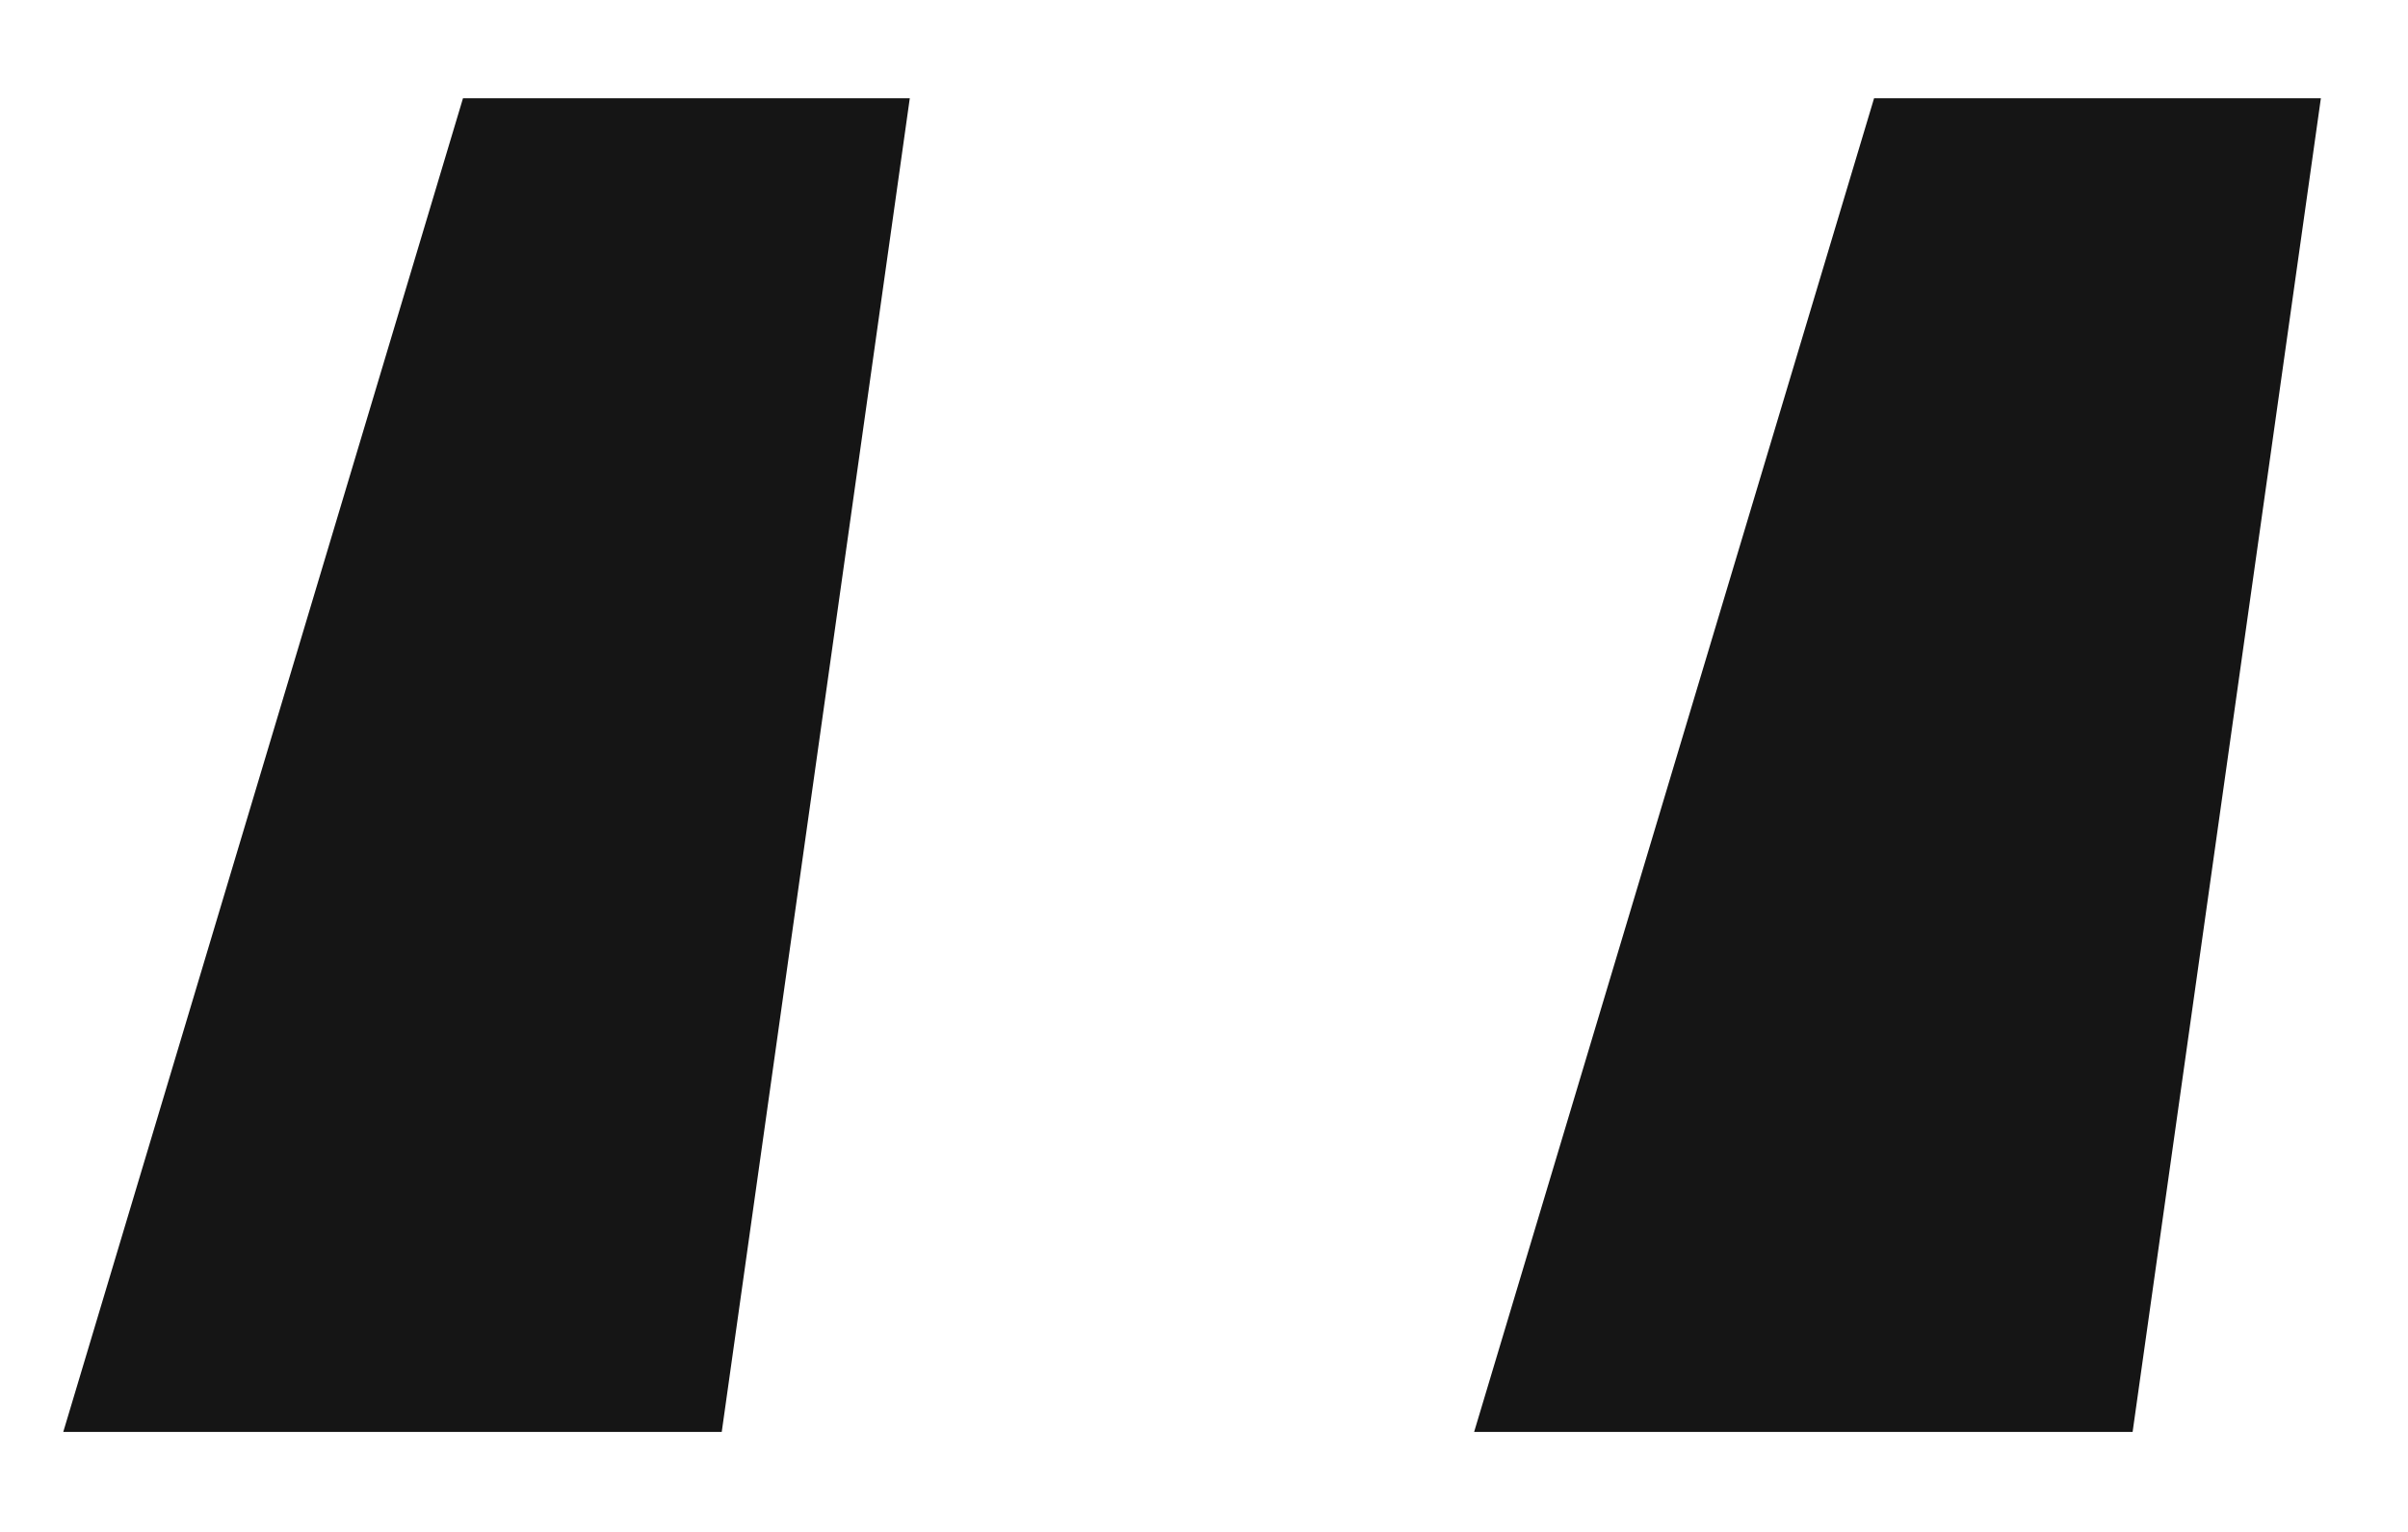
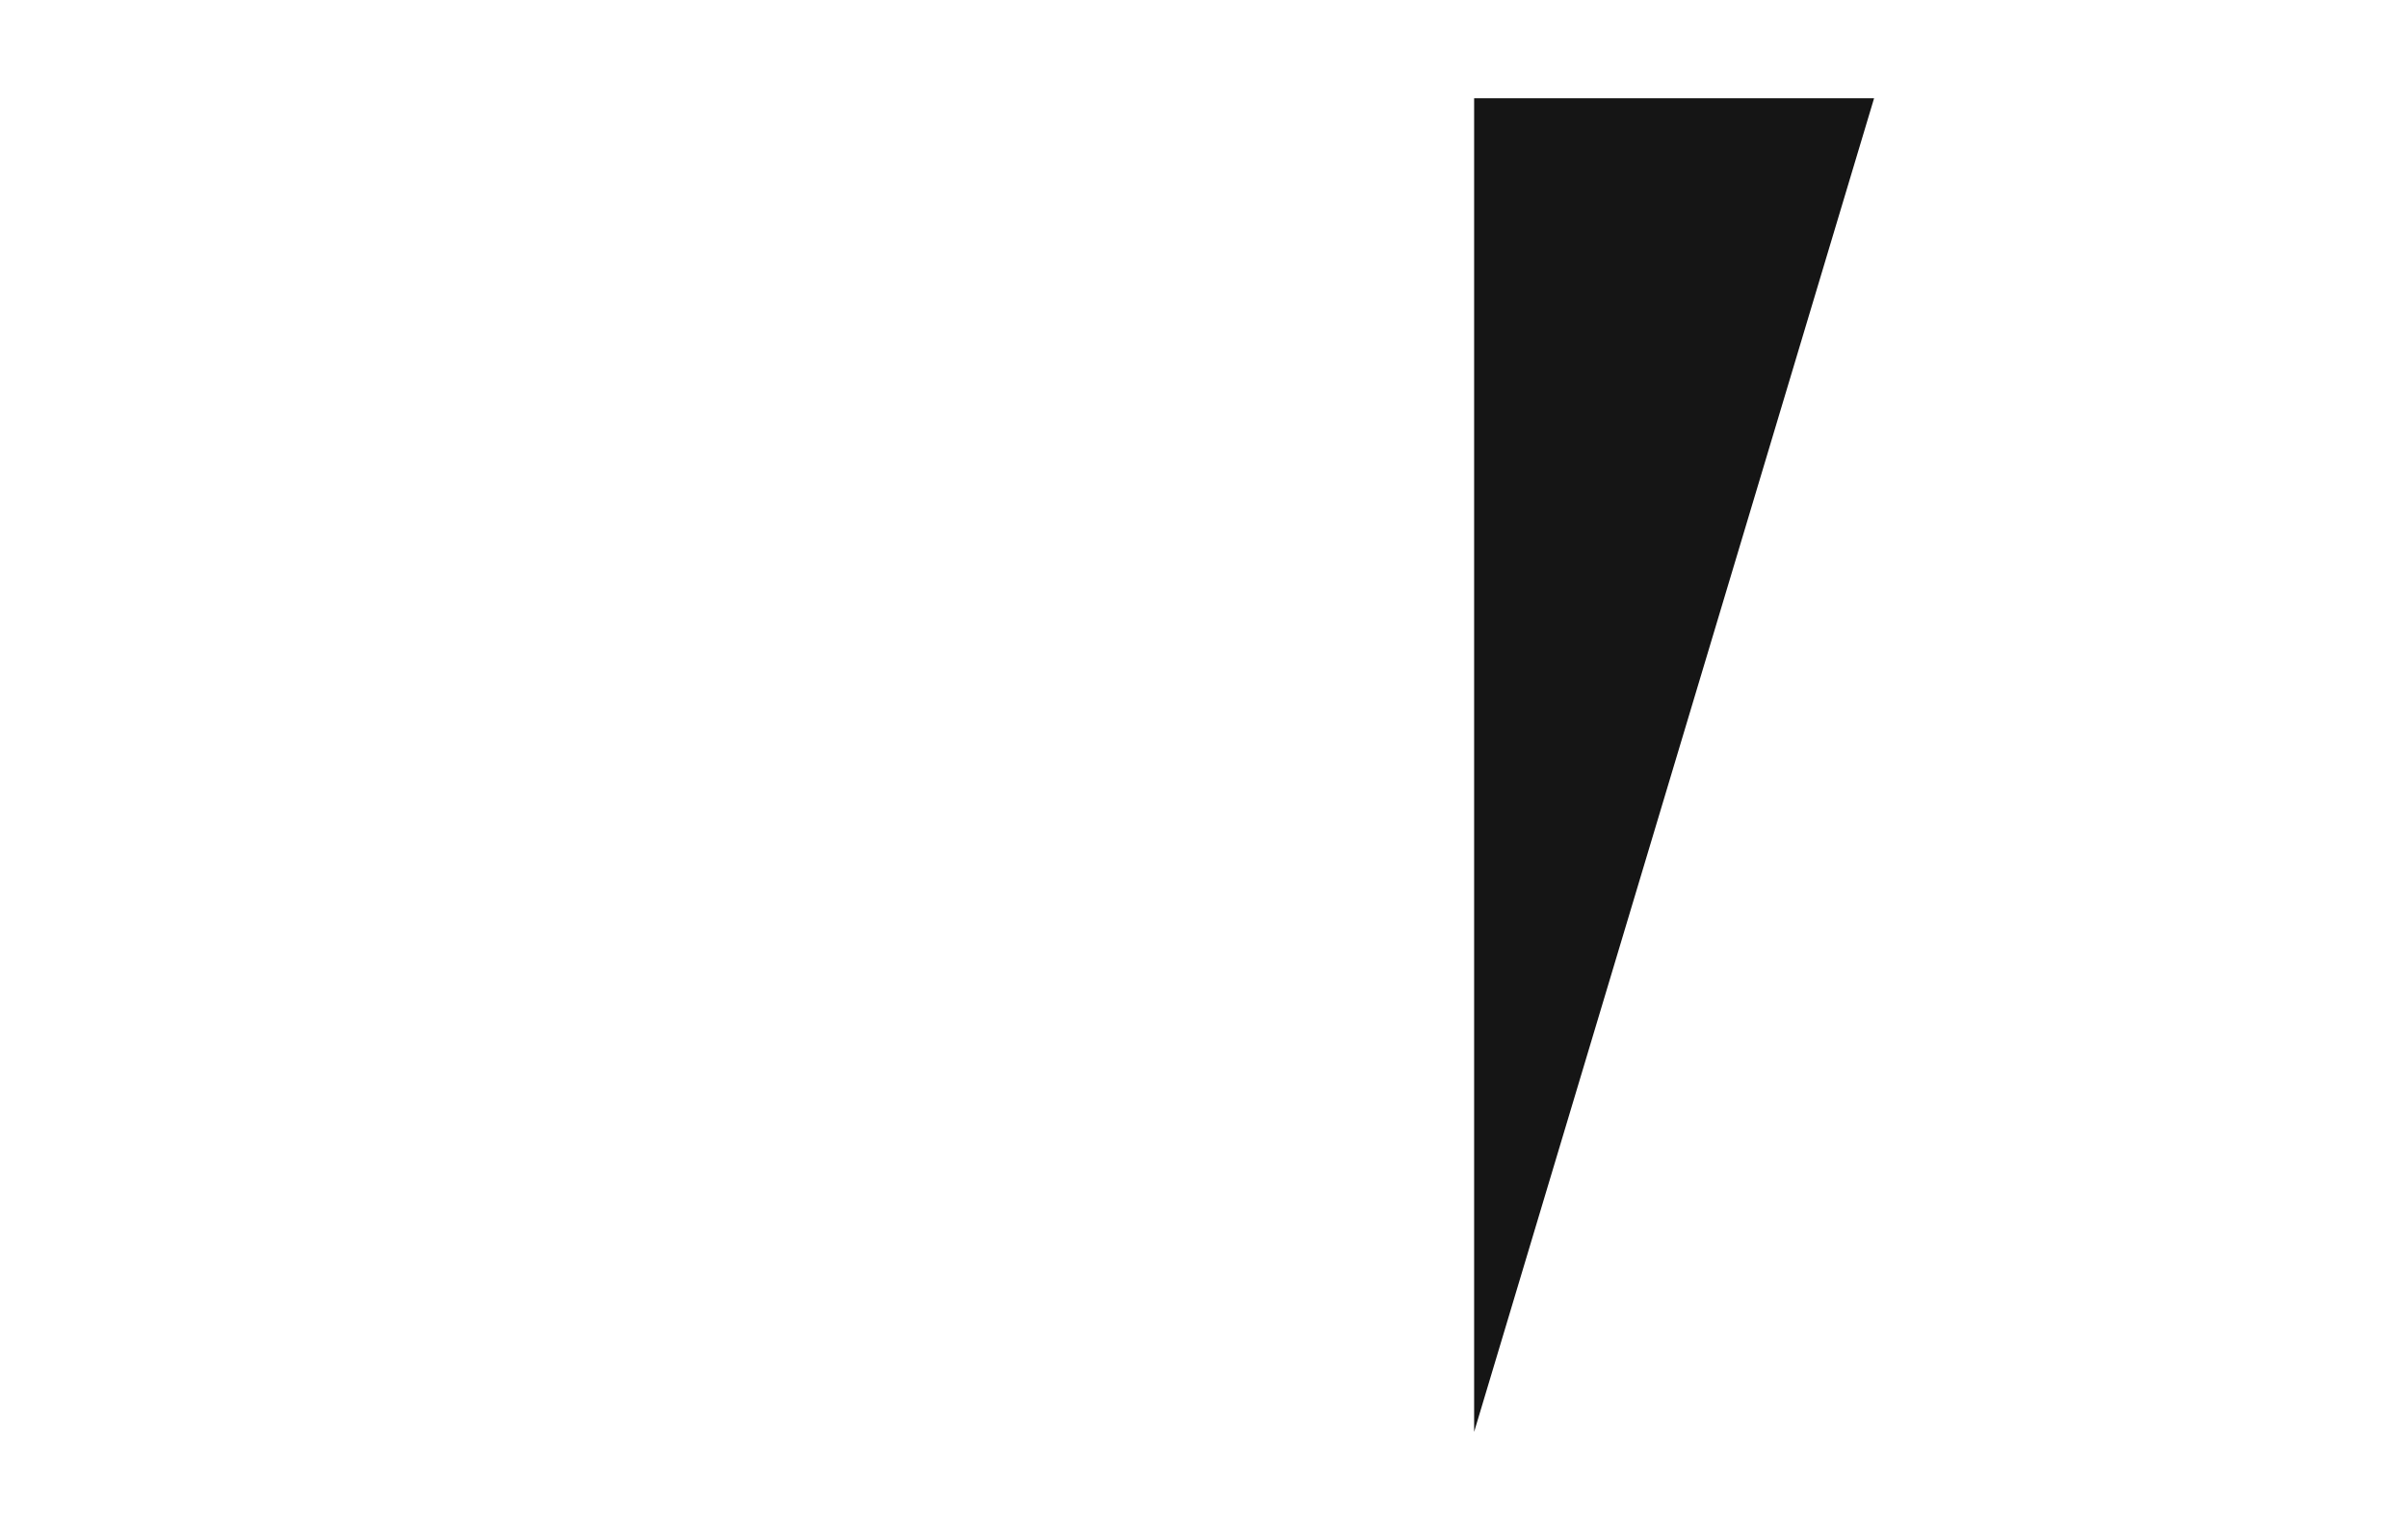
<svg xmlns="http://www.w3.org/2000/svg" width="11" height="7" viewBox="0 0 11 7" fill="none">
-   <path d="M6.734 6.543L8.561 0.449H10.602L9.742 6.543H6.734Z" fill="#151515" />
-   <path d="M0.289 6.543L2.115 0.449H4.156L3.297 6.543H0.289Z" fill="#151515" />
+   <path d="M6.734 6.543L8.561 0.449H10.602H6.734Z" fill="#151515" />
</svg>